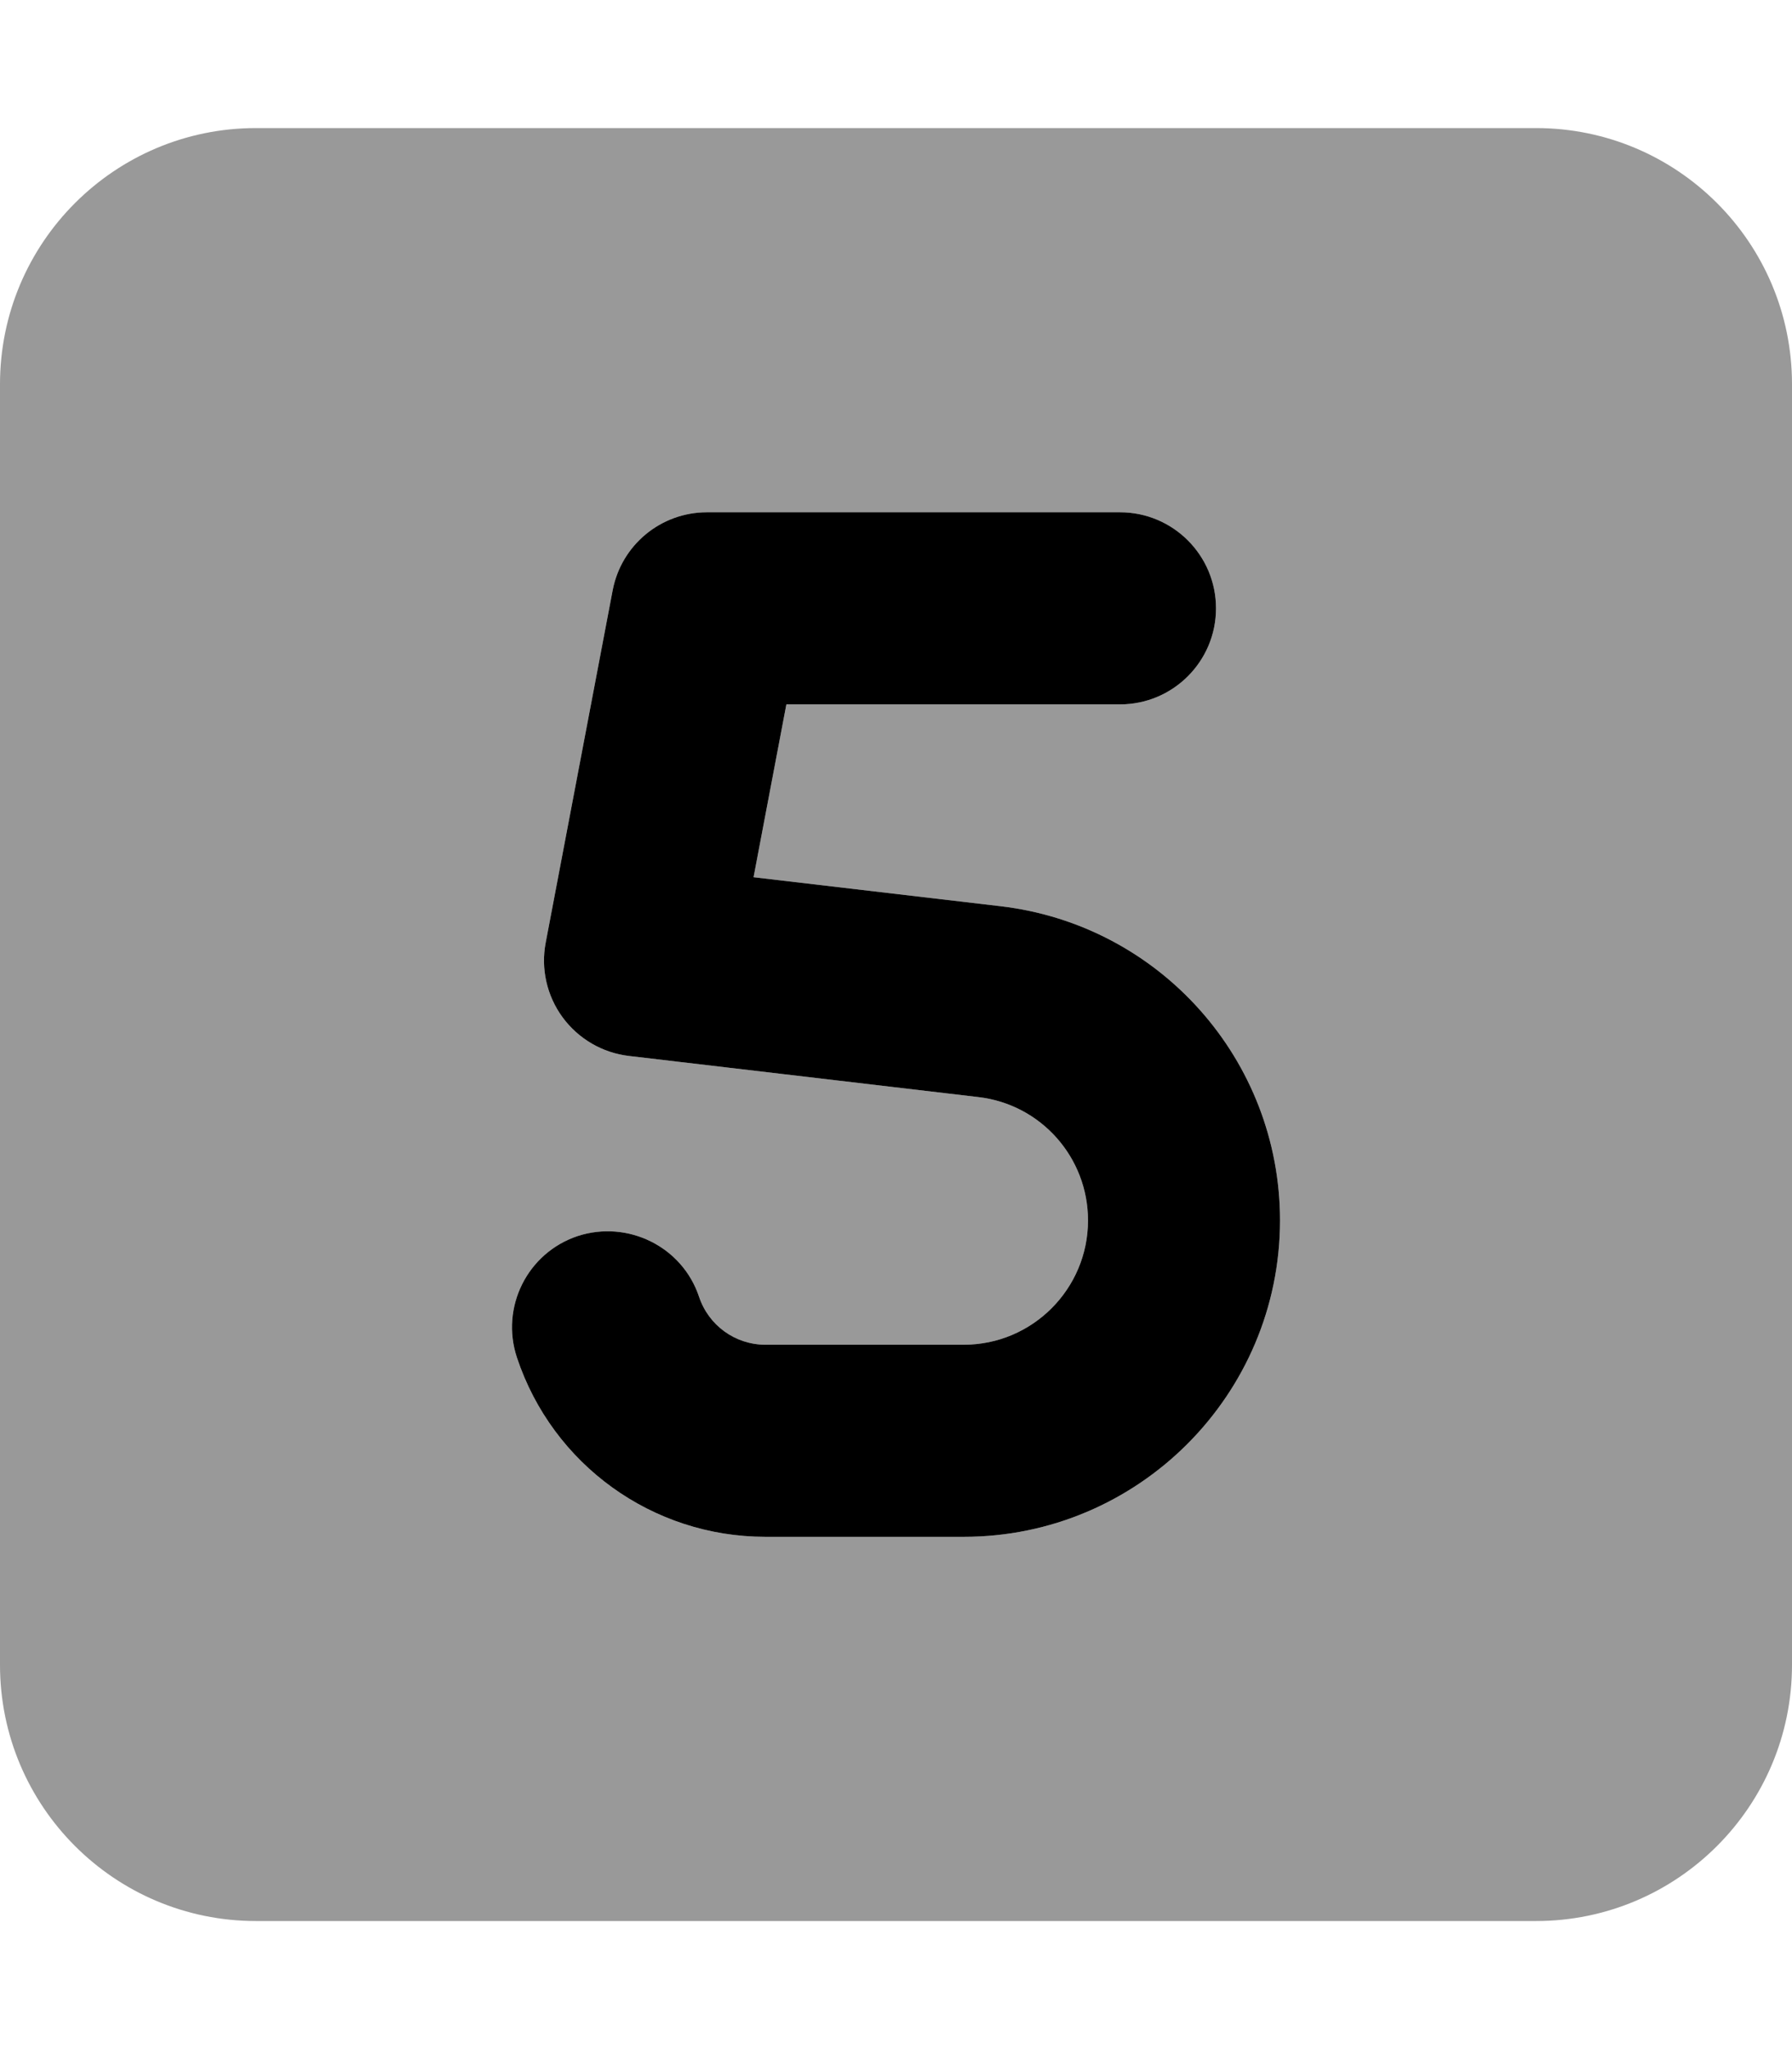
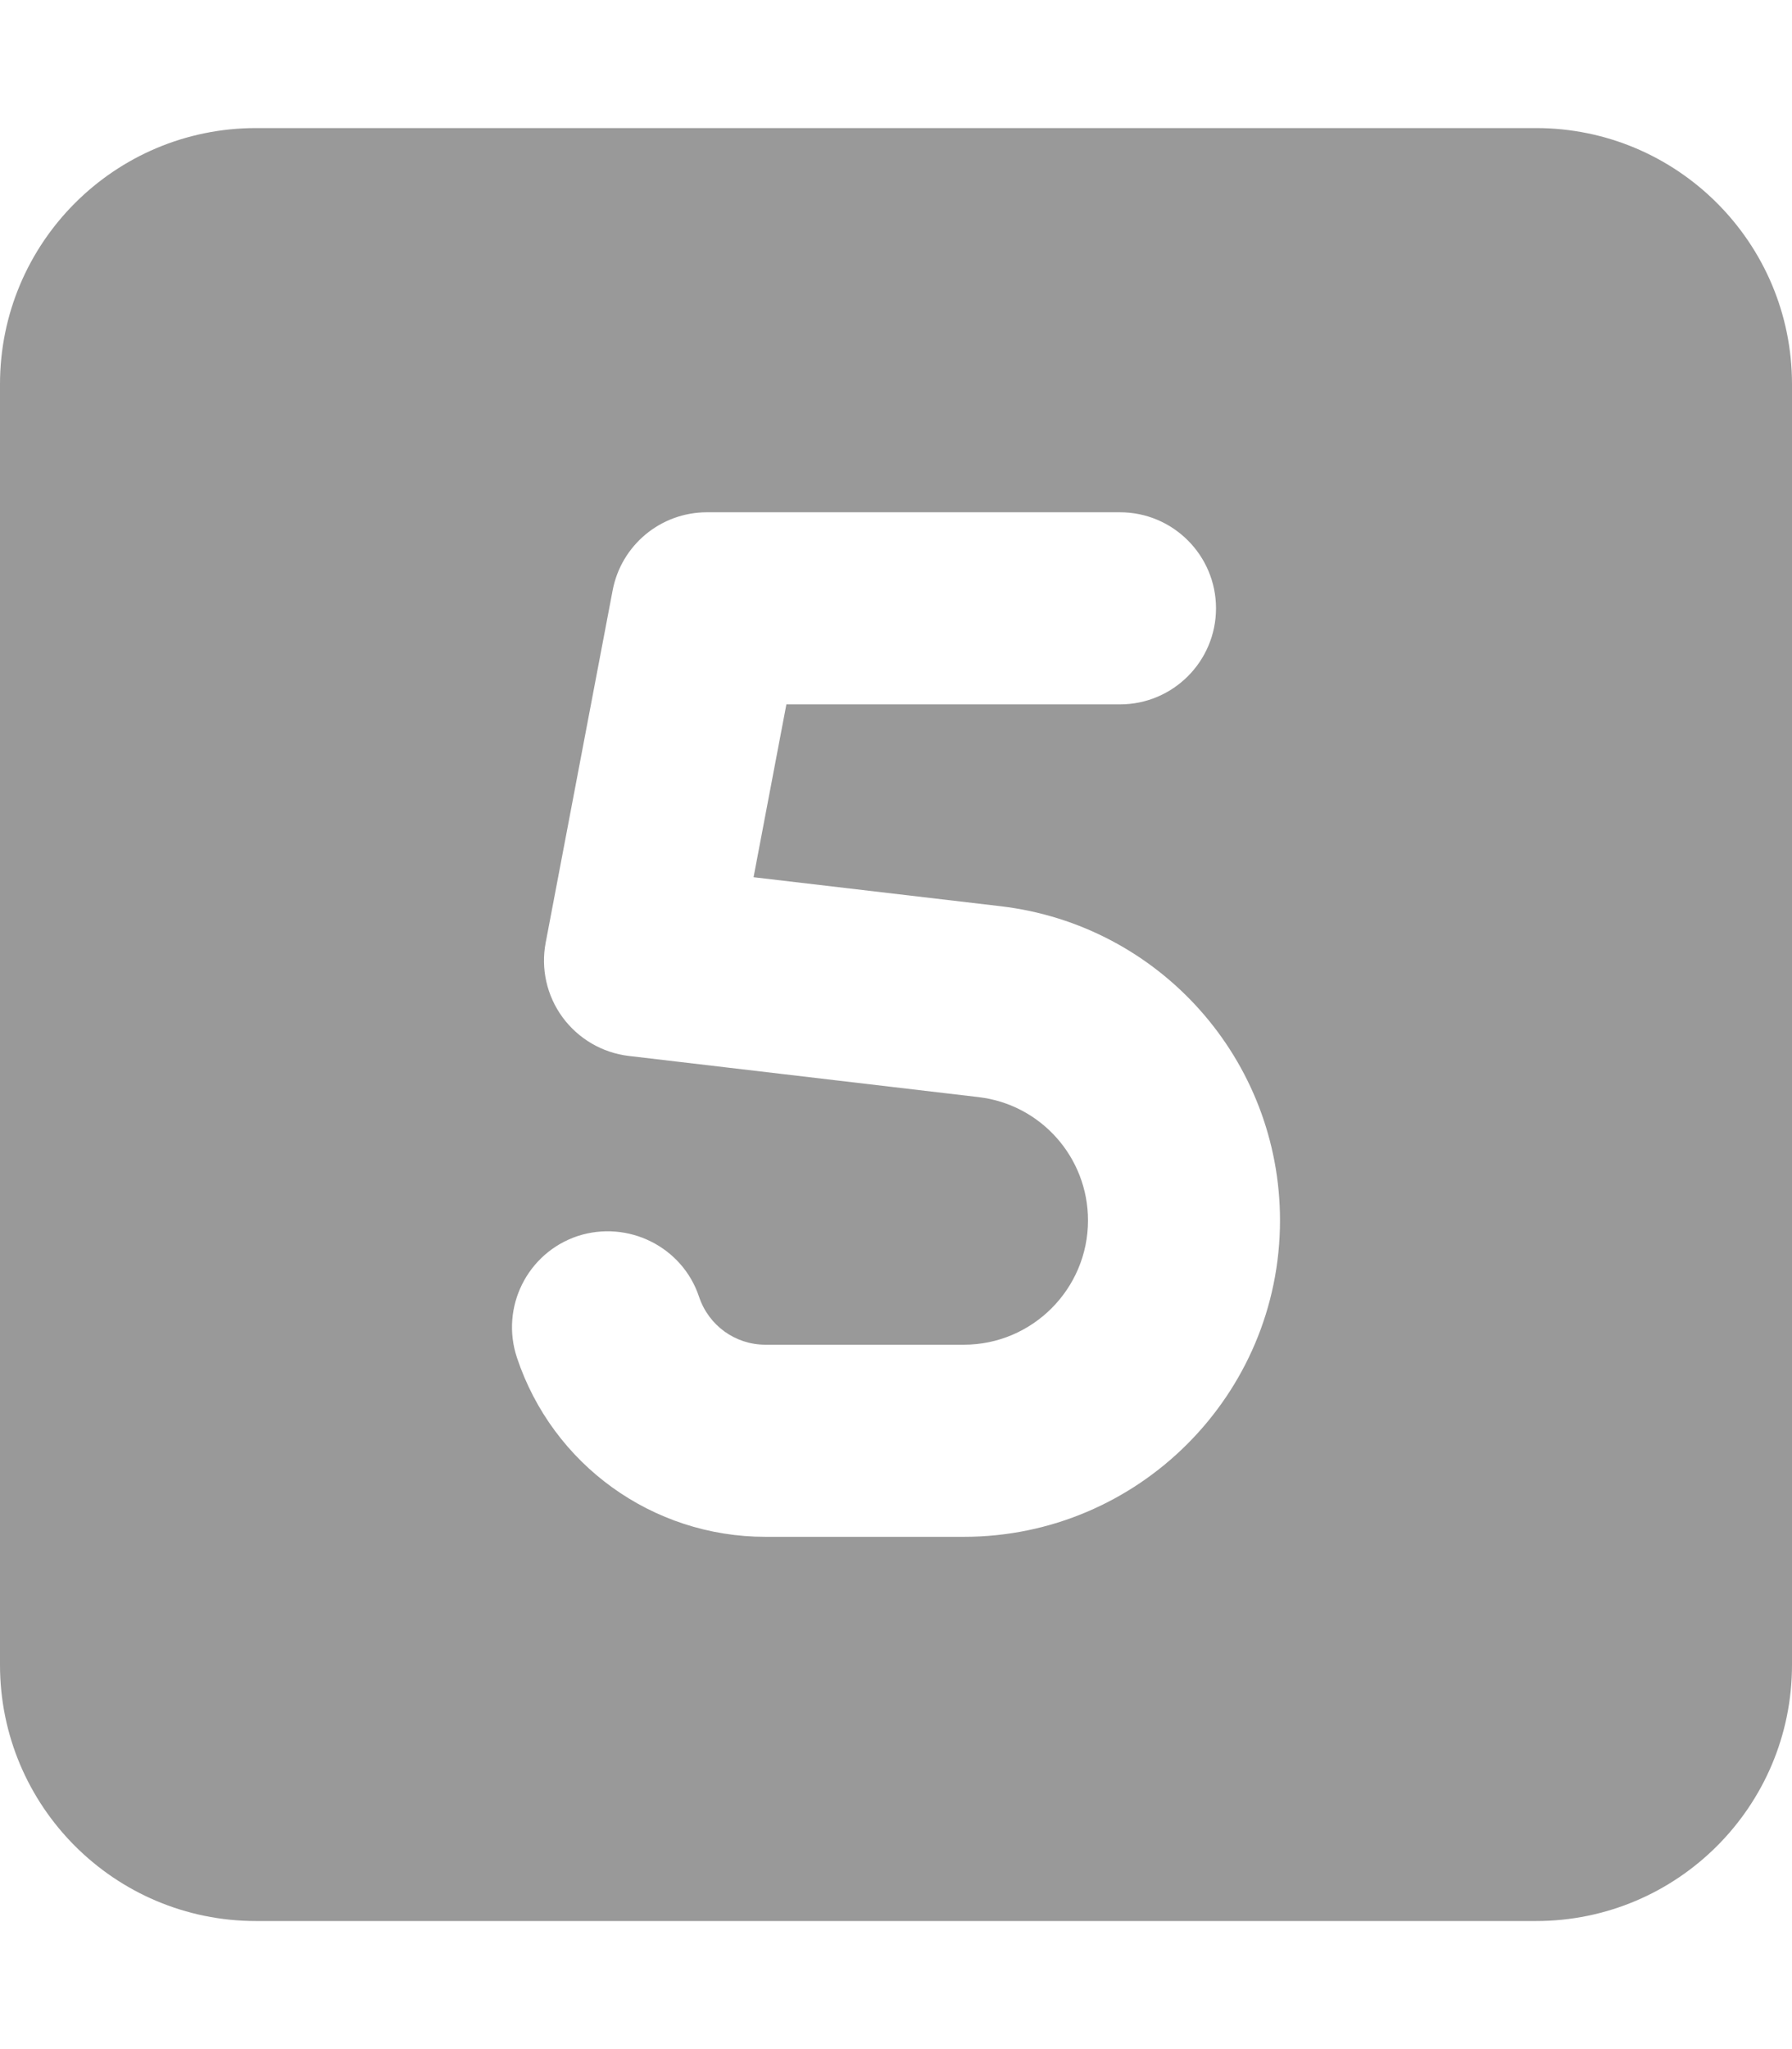
<svg xmlns="http://www.w3.org/2000/svg" viewBox="0 0 448 512">
  <defs>
    <style>.fa-secondary{opacity:.4}</style>
  </defs>
  <path d="M384 32H64C28.654 32 0 60.654 0 96V416C0 451.346 28.654 480 64 480H384C419.346 480 448 451.346 448 416V96C448 60.654 419.346 32 384 32ZM240.953 384H191.359C163.125 384 138.156 366 129.234 339.219C125.047 326.625 131.844 313.031 144.422 308.844C156.953 304.781 170.578 311.469 174.766 324.031C177.156 331.188 183.812 336 191.359 336H240.953C258.078 336 272 322.062 272 304.938C272 289.188 260.219 275.938 244.594 274.125L157.203 263.844C150.578 263.062 144.594 259.562 140.641 254.188C136.703 248.812 135.172 242.062 136.422 235.531L153.156 147.531C155.312 136.188 165.203 128 176.734 128H280C293.25 128 304 138.75 304 152S293.25 176 280 176H196.594L188.391 219.188L250.187 226.438C289.984 231.125 320 264.844 320 304.938C320 348.531 284.547 384 240.953 384Z" class="fa-secondary" />
-   <path d="M320.002 304.938C320.002 348.531 284.548 384 240.955 384H191.361C163.127 384 138.158 366 129.236 339.219C125.048 326.625 131.845 313.031 144.424 308.844C156.955 304.781 170.58 311.469 174.767 324.031C177.158 331.188 183.814 336 191.361 336H240.955C258.08 336 272.002 322.062 272.002 304.938C272.002 289.188 260.22 275.938 244.595 274.125L157.205 263.844C150.58 263.062 144.595 259.562 140.642 254.188C136.705 248.812 135.173 242.062 136.423 235.531L153.158 147.531C155.314 136.188 165.205 128 176.736 128H280.002C293.252 128 304.002 138.75 304.002 152S293.252 176 280.002 176H196.595L188.392 219.188L250.189 226.438C289.986 231.125 320.002 264.844 320.002 304.938Z" class="fa-primary" />
</svg>